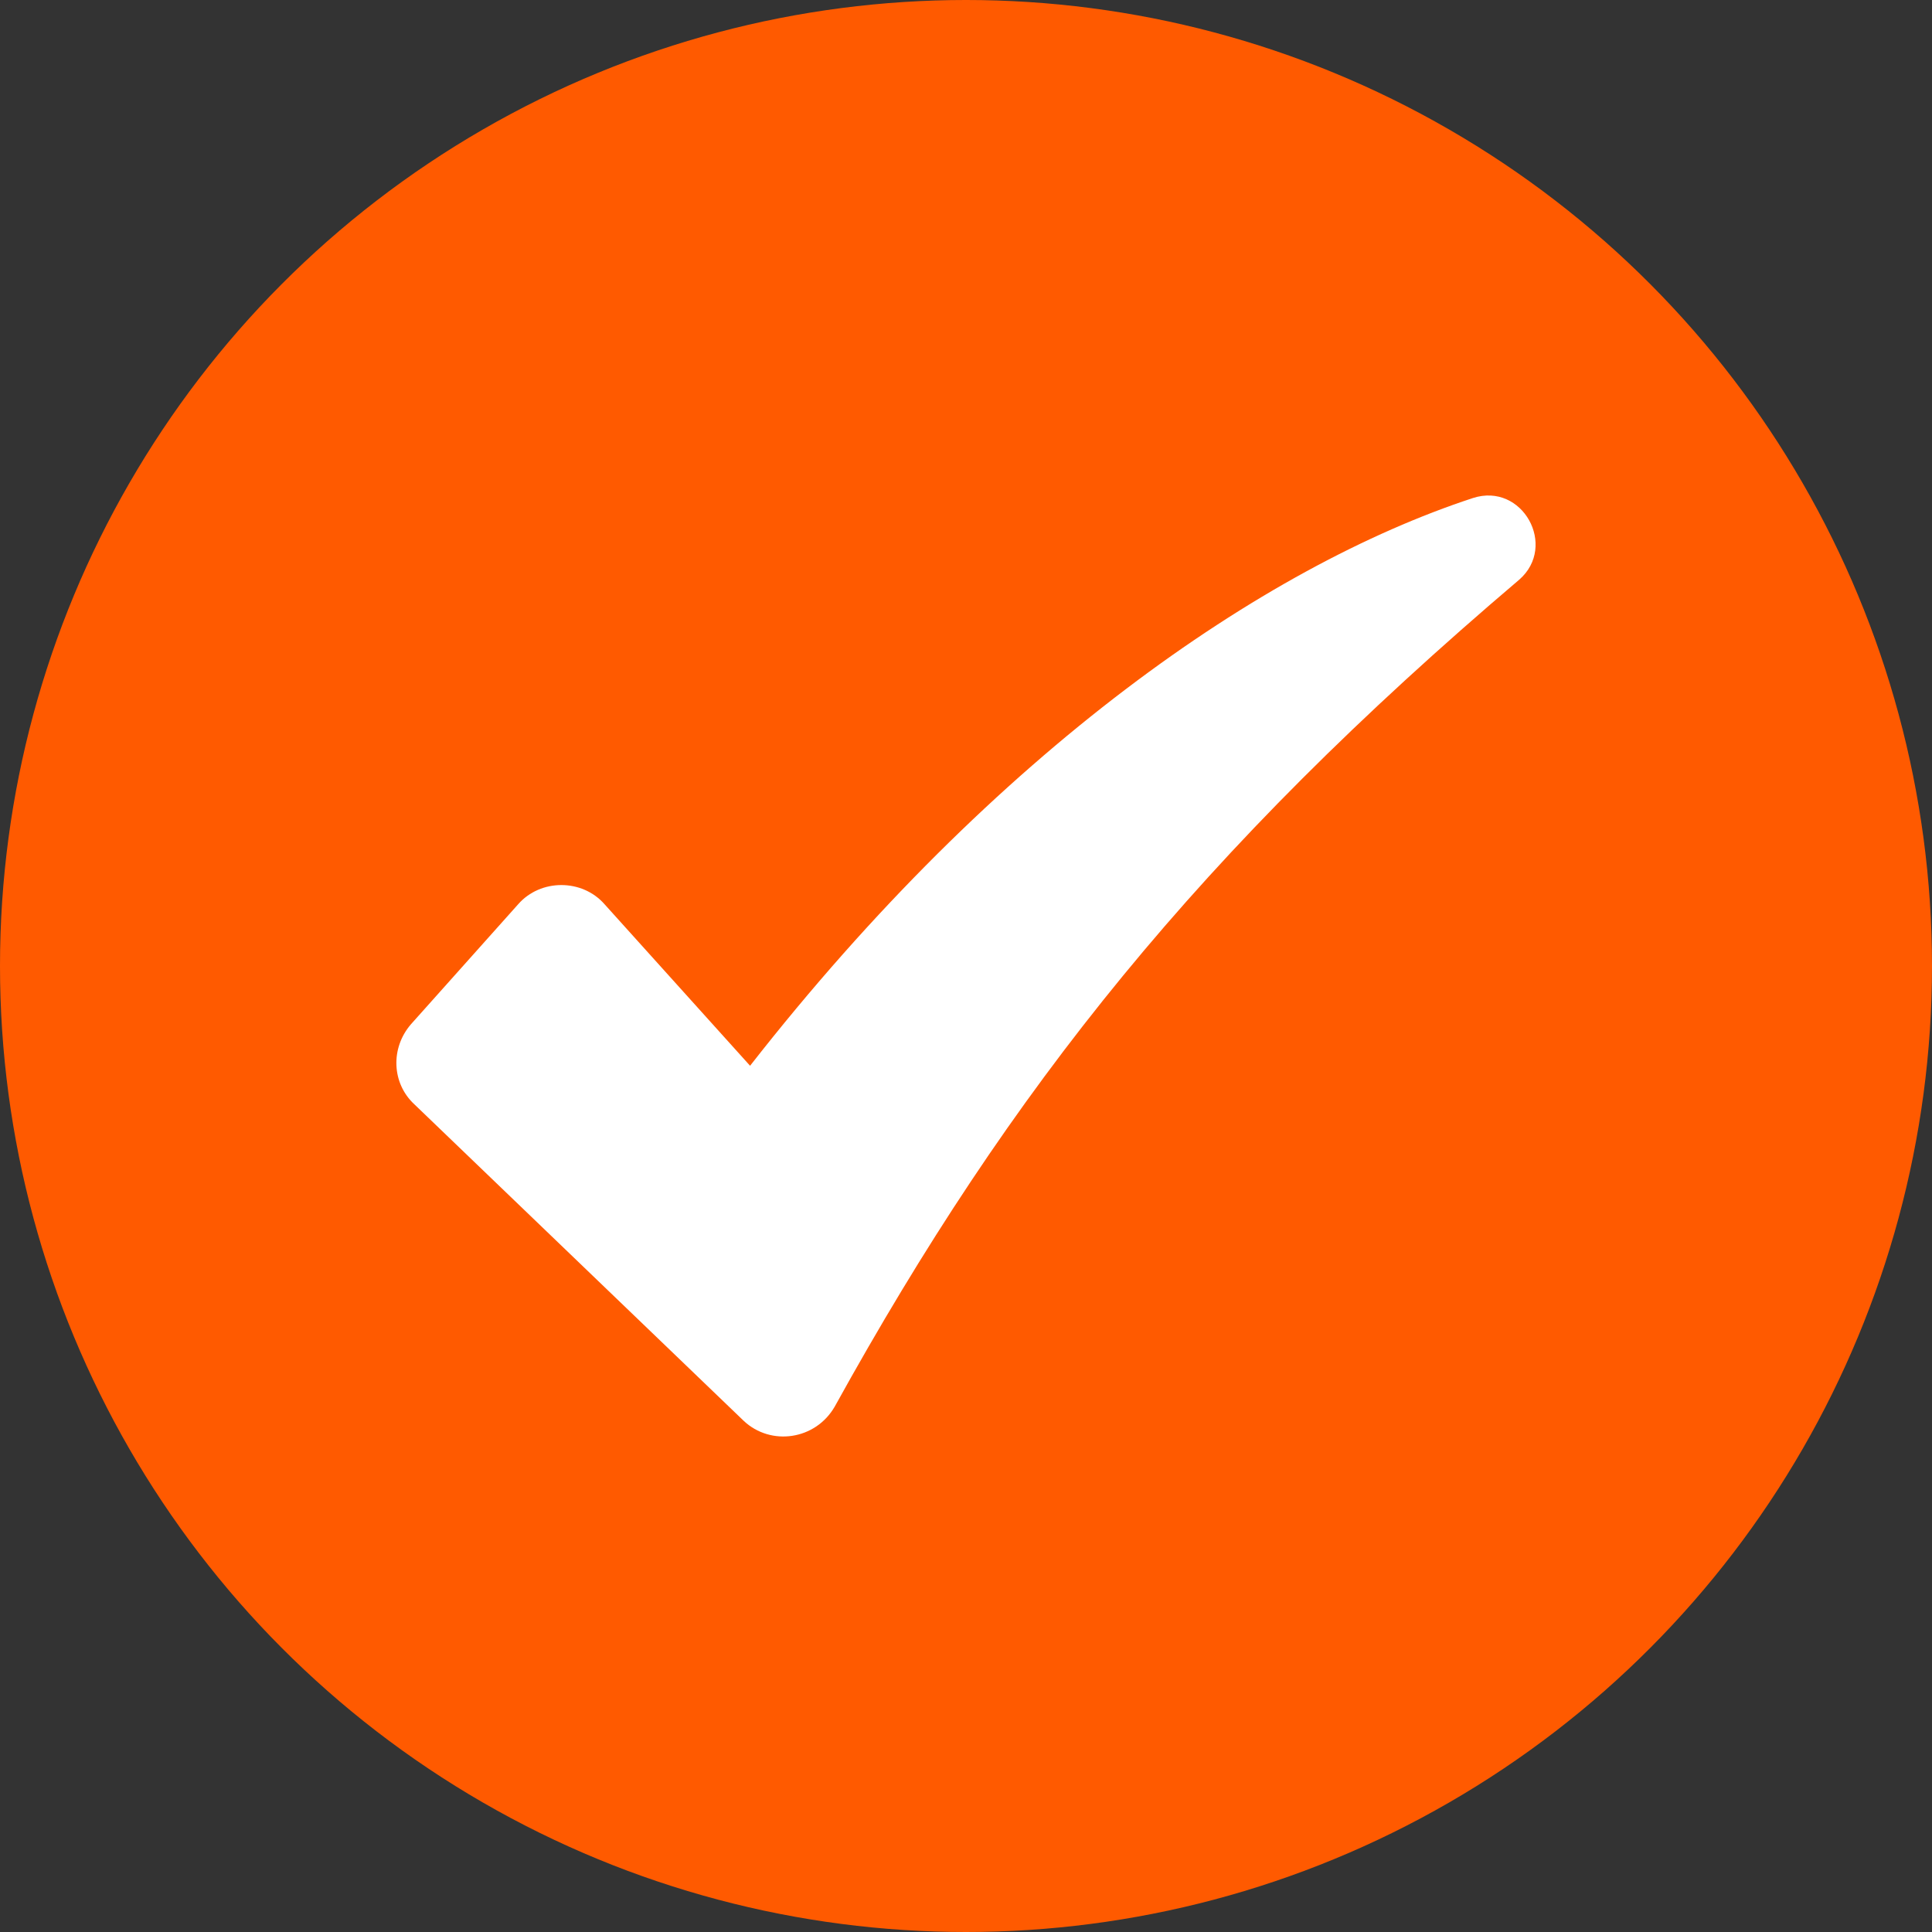
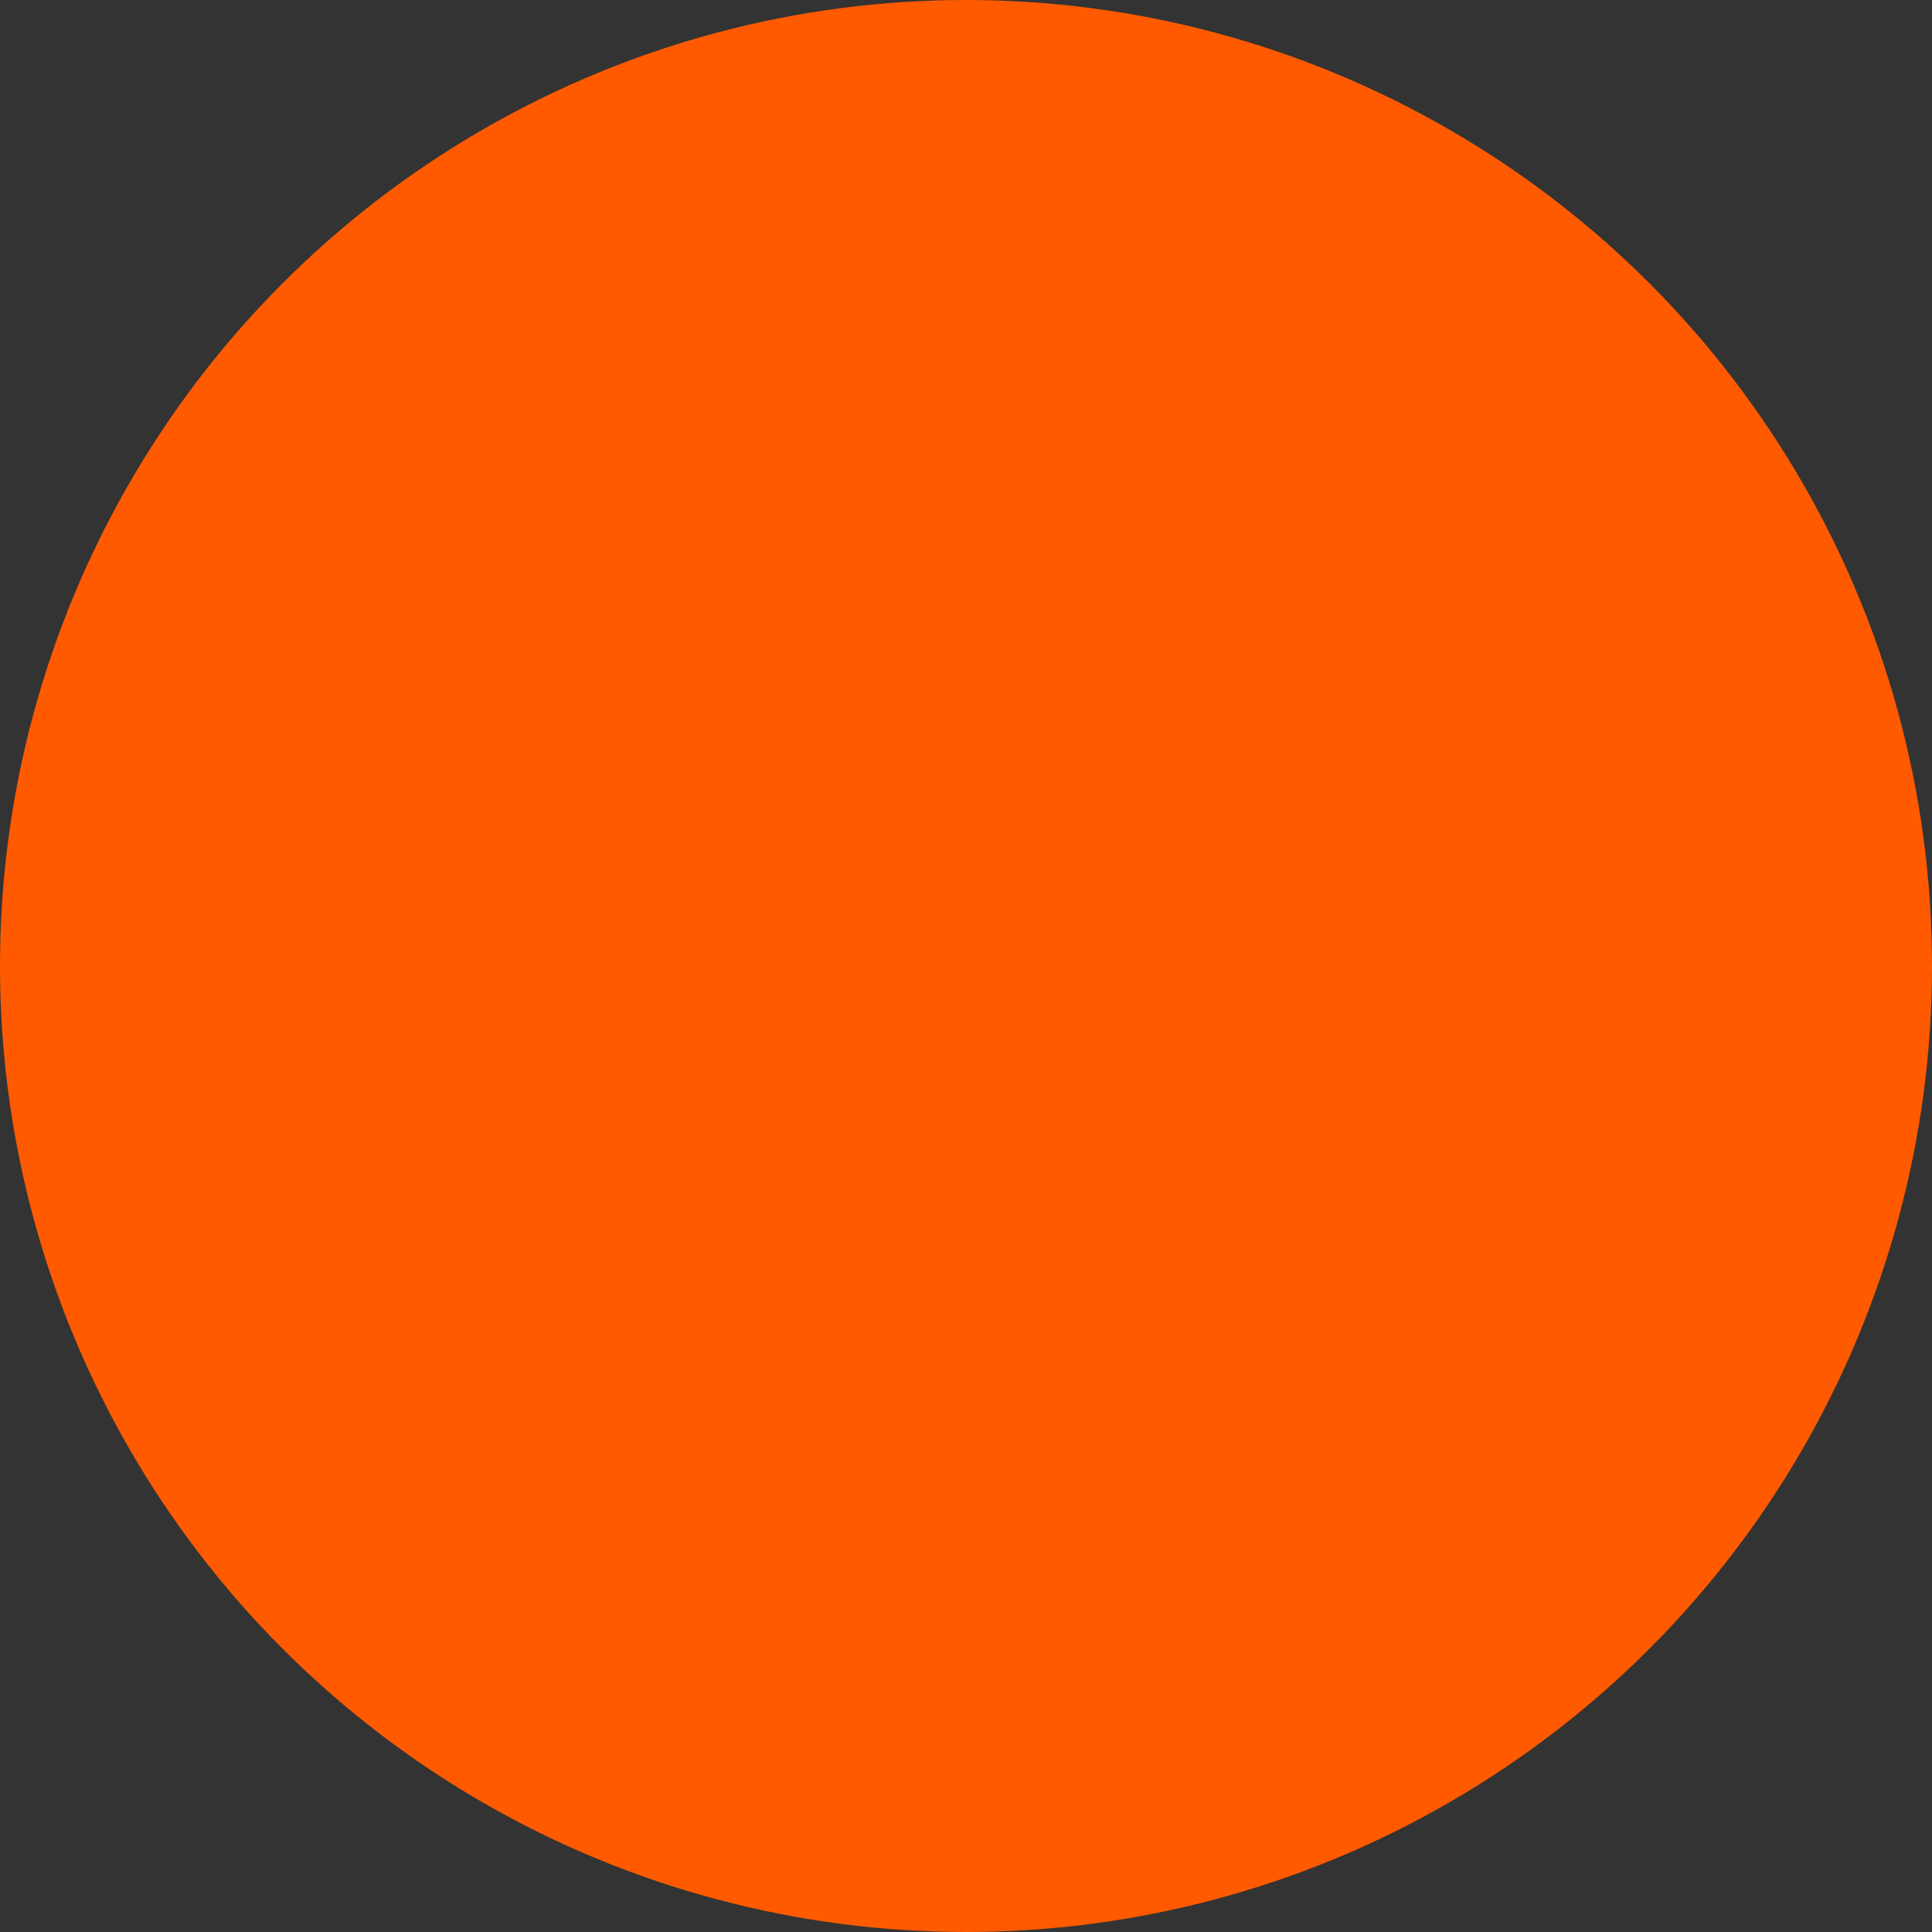
<svg xmlns="http://www.w3.org/2000/svg" width="58" height="58" viewBox="0 0 58 58" fill="none">
  <rect x="0" y="0" width="58" height="58" fill="#333333" stroke="none" />
  <circle cx="29" cy="29" r="29" fill="#FF5A00" />
-   <path d="M44.219 14.951C37.929 17.016 29.912 22.537 22.518 31.995L18.149 27.146C17.477 26.378 16.228 26.378 15.556 27.146L12.339 30.747C11.715 31.467 11.763 32.523 12.435 33.148L22.326 42.654C23.142 43.422 24.486 43.23 25.062 42.222C30.344 32.667 36.009 25.562 45.611 17.4C46.763 16.392 45.707 14.471 44.219 14.951Z" fill="white" />
</svg>